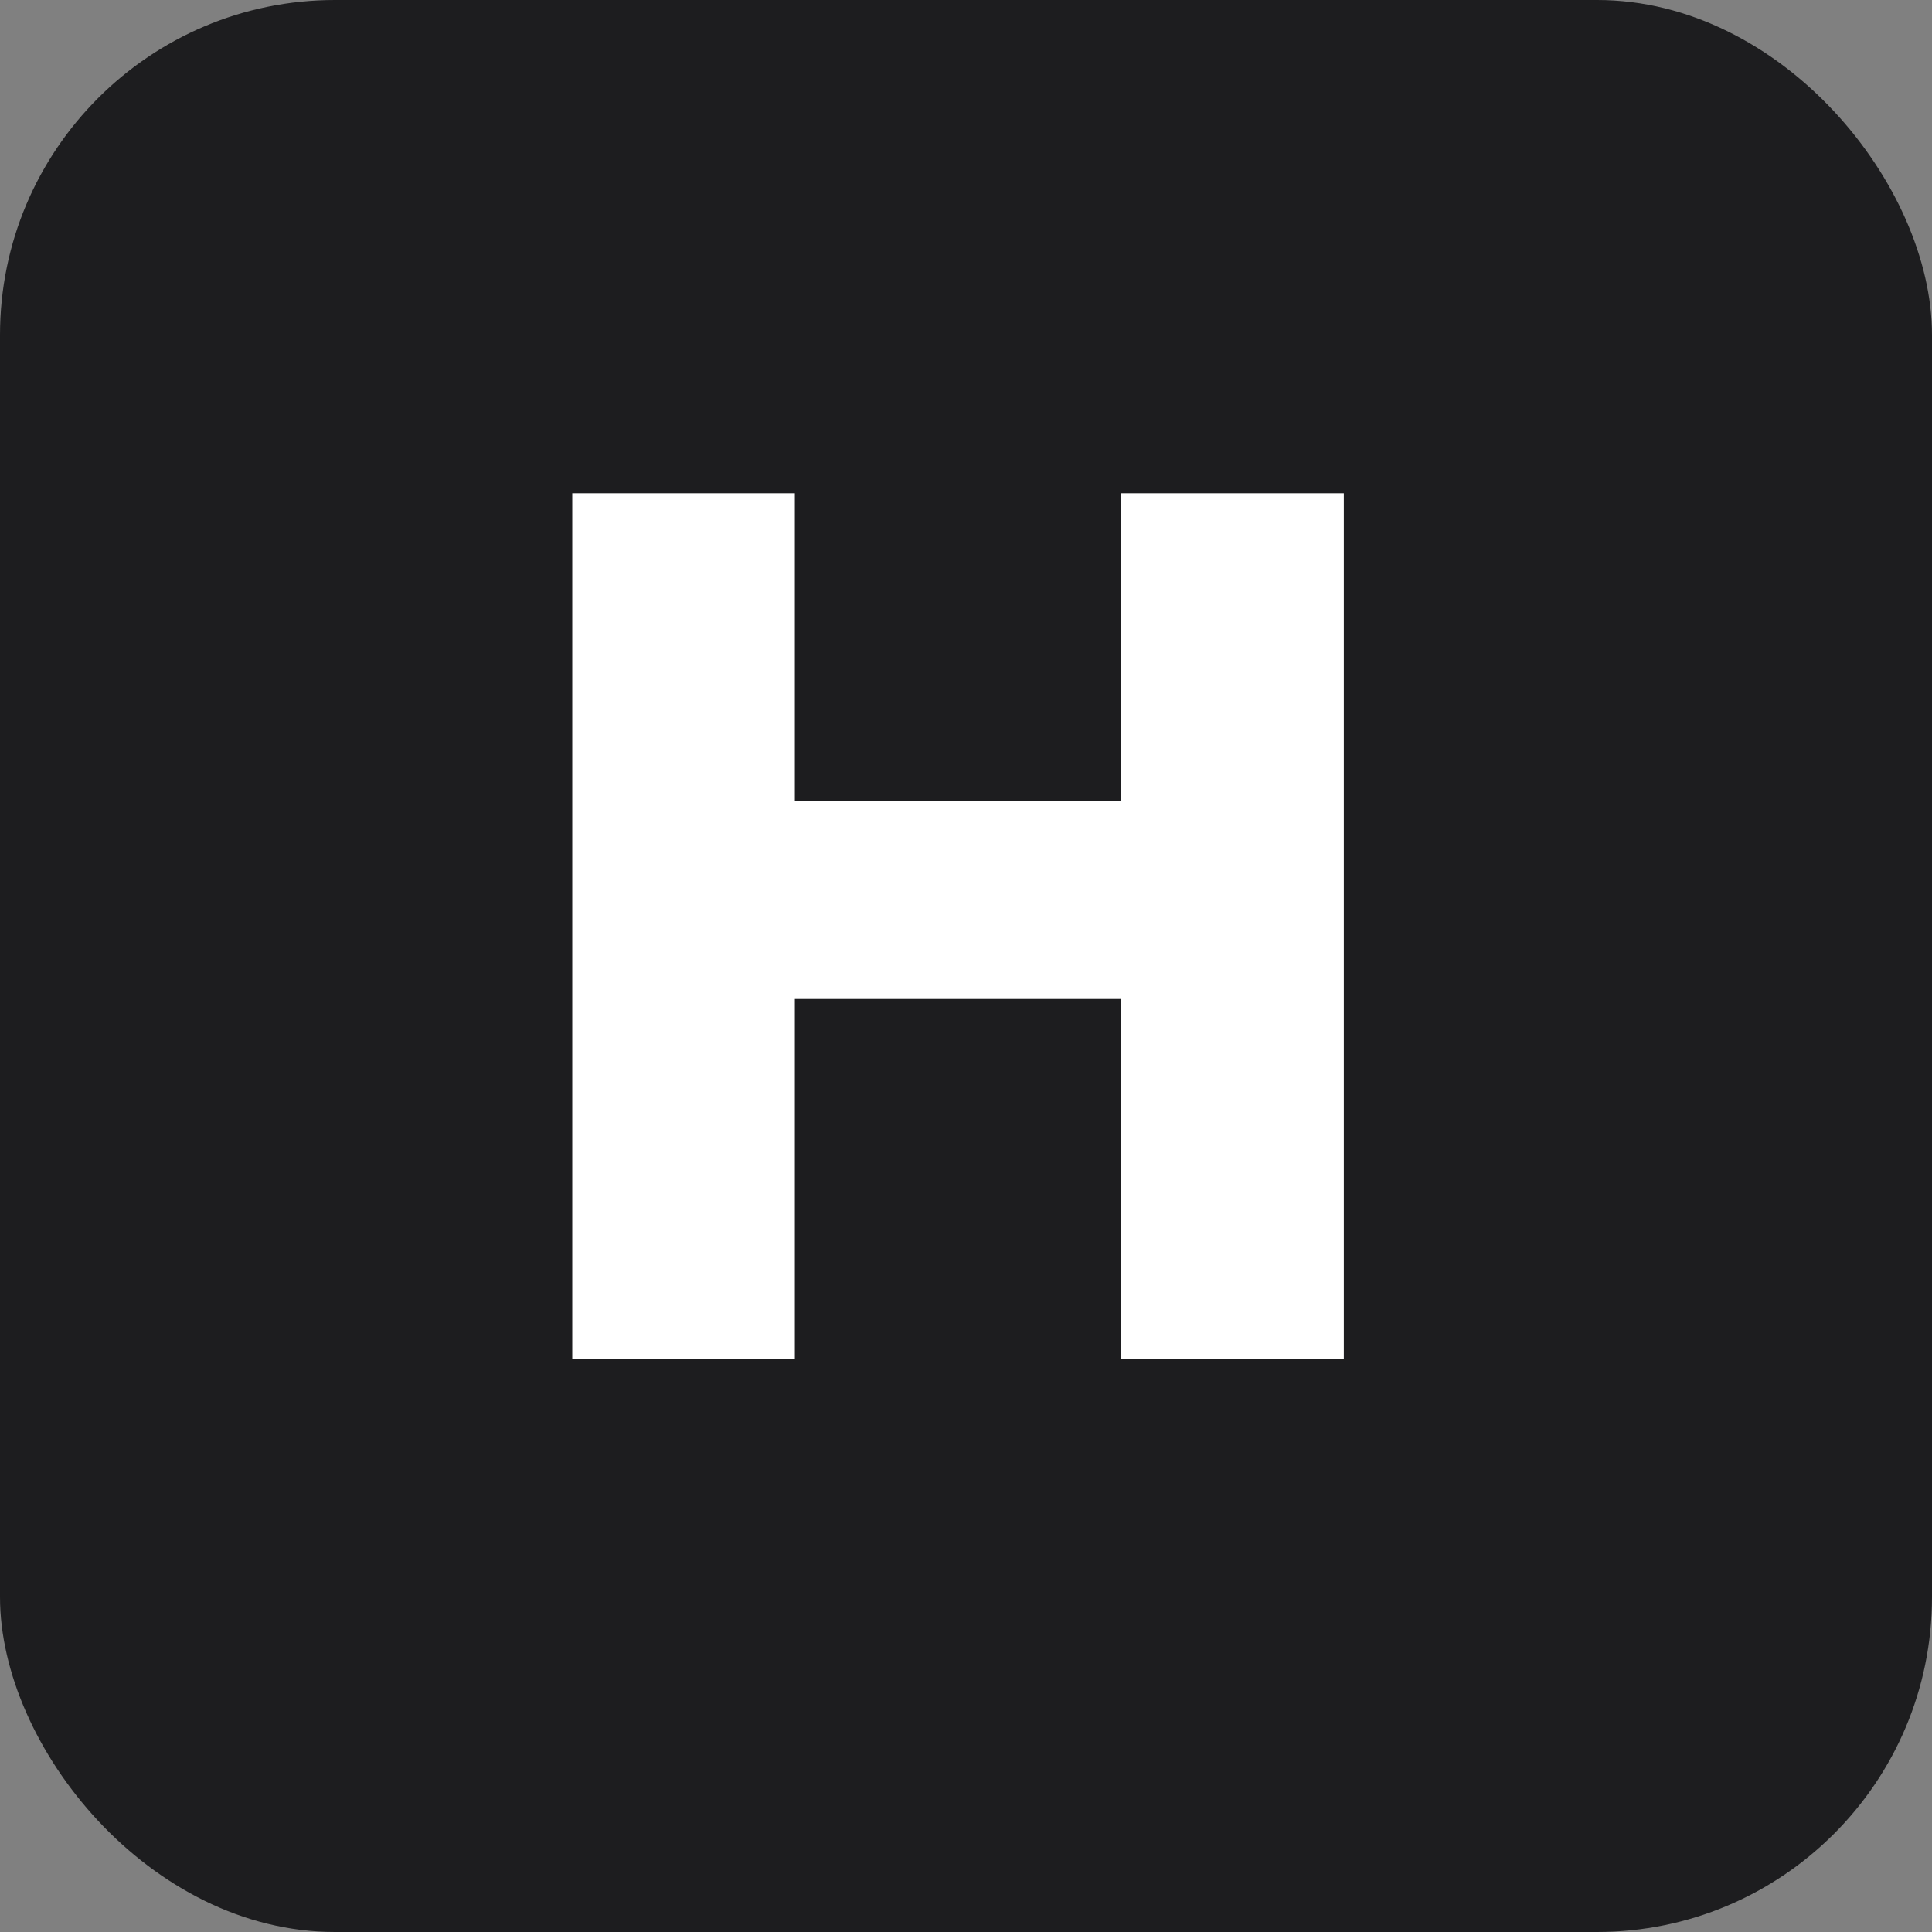
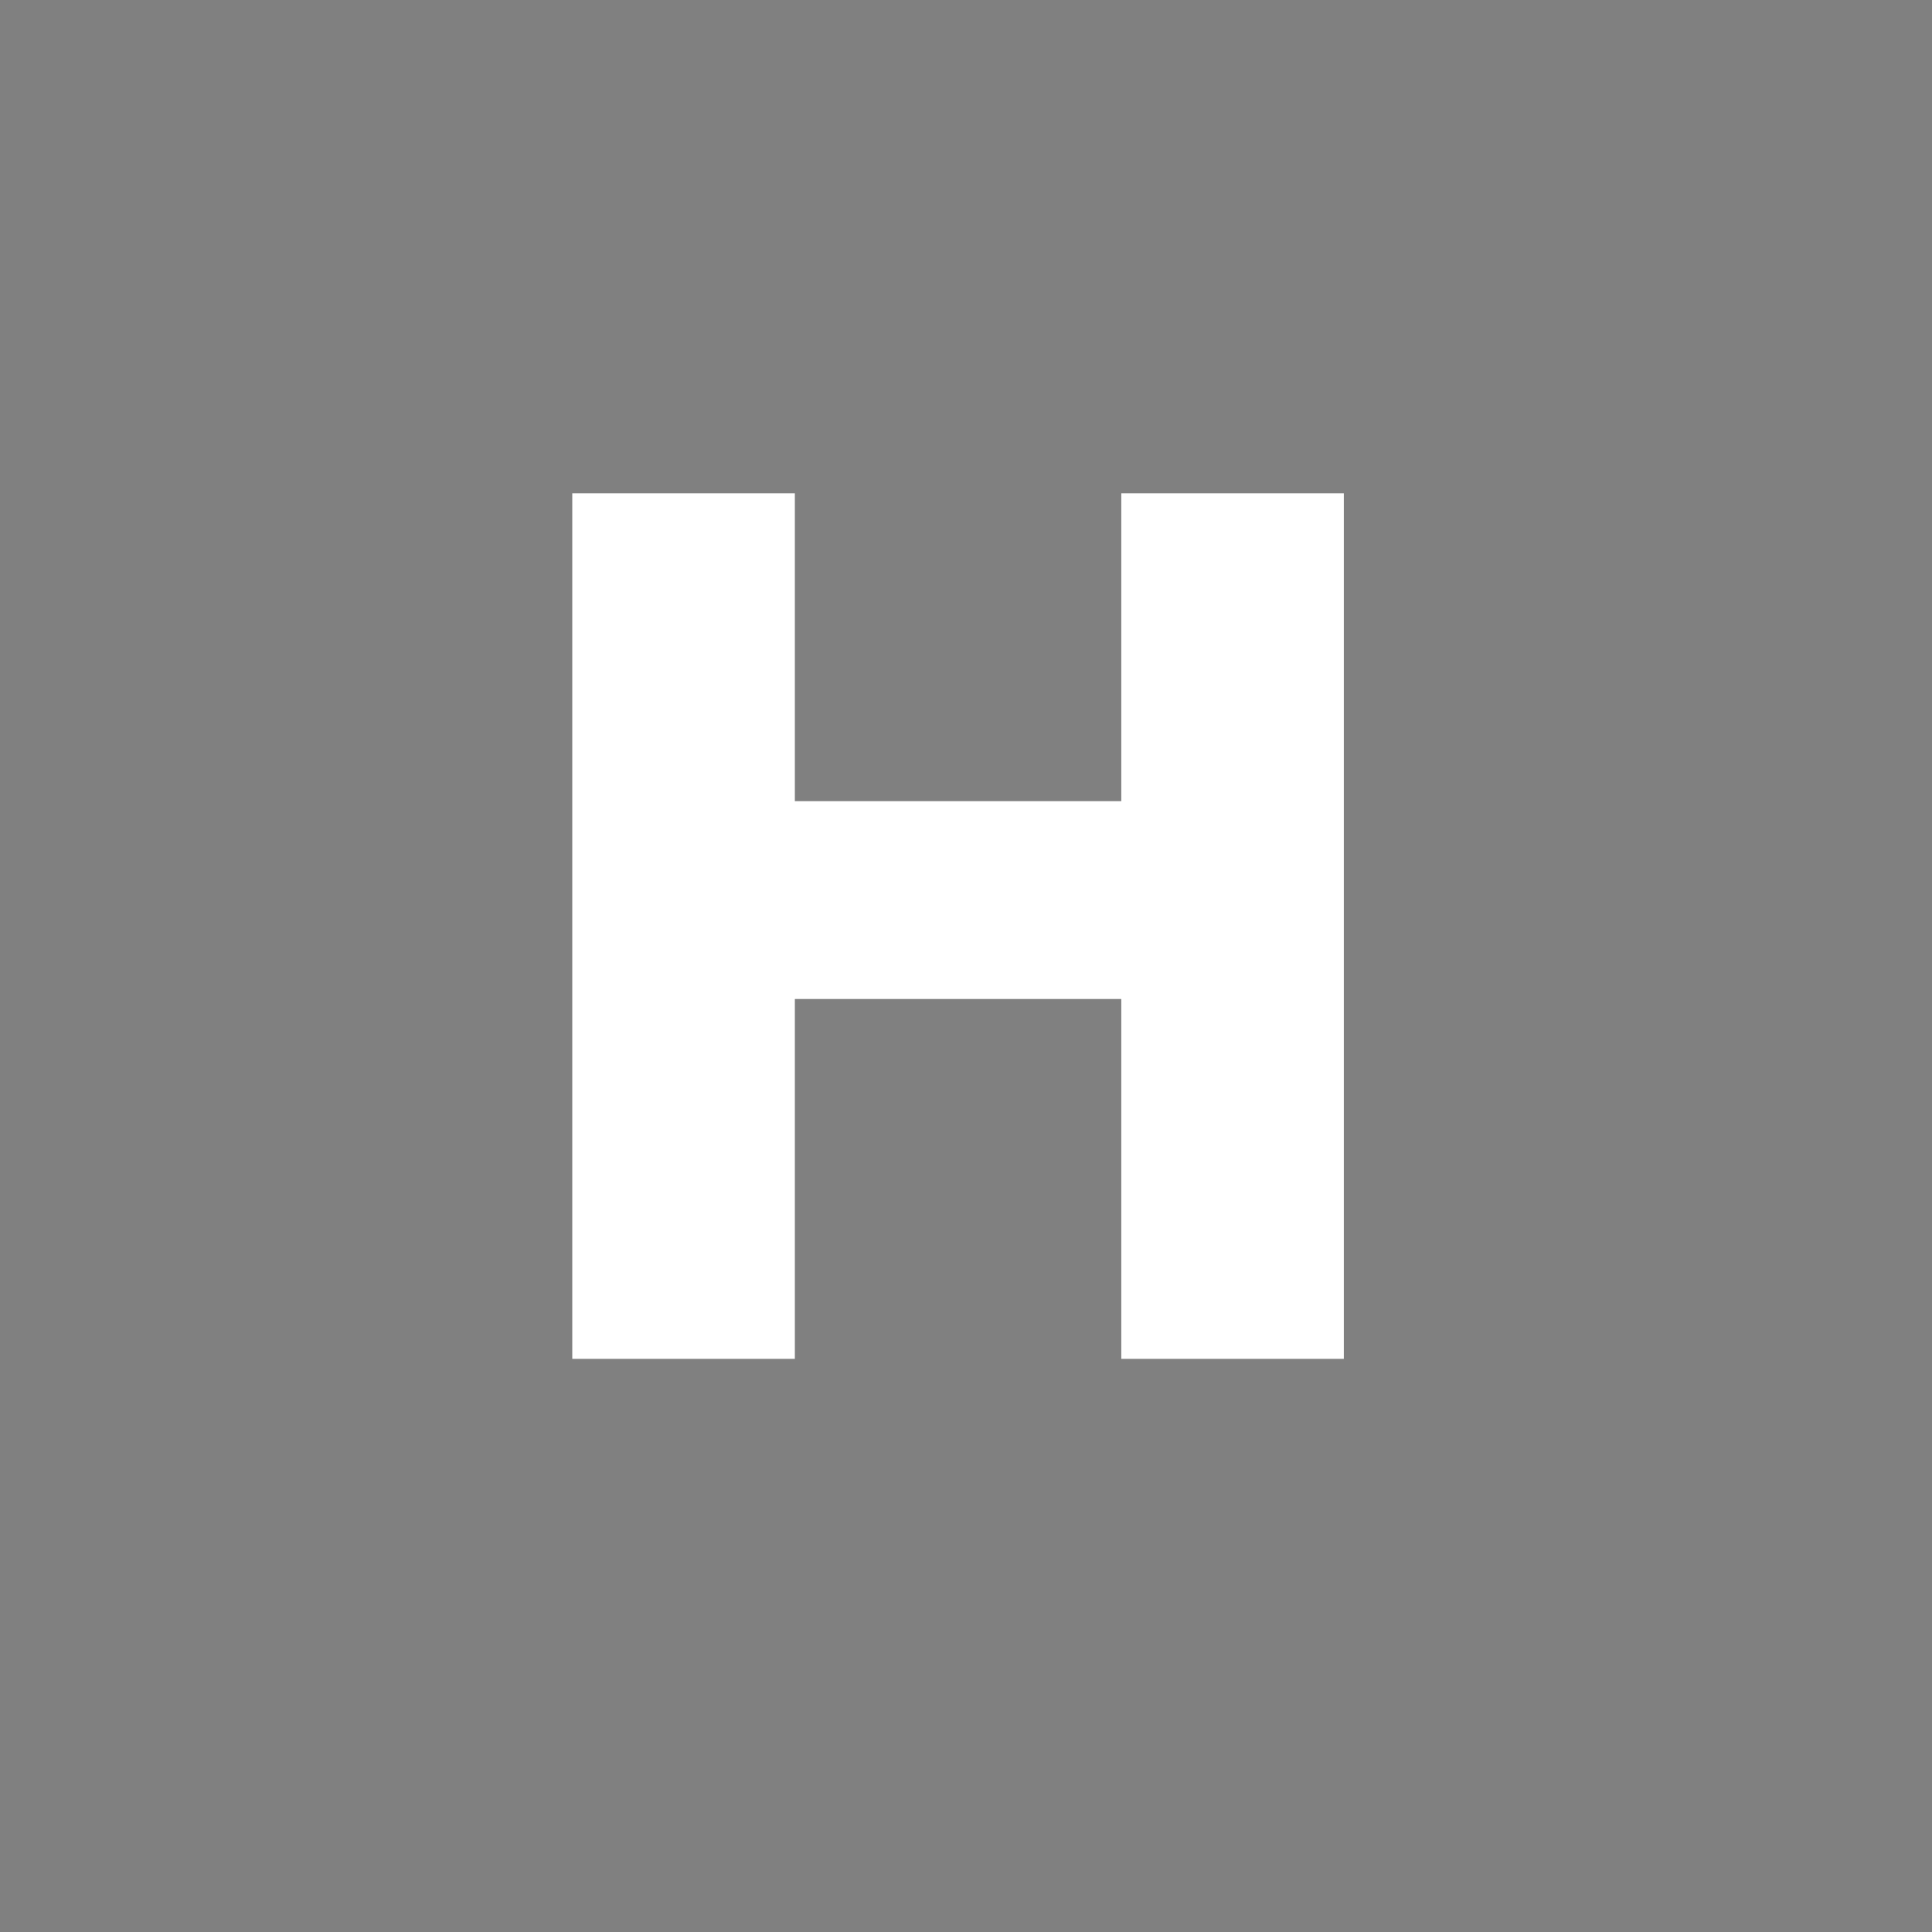
<svg xmlns="http://www.w3.org/2000/svg" width="48" height="48" viewBox="0 0 48 48" fill="none">
  <rect x="0" y="0" width="48" height="48" fill="#808080" stroke="none" />
-   <rect width="48" height="48" rx="8.32" fill="#1D1D1F" />
  <path d="M19.748 33.76H14.218V12.256H19.748V19.905H27.858V12.256H33.387V33.76H27.858V24.82H19.748V33.76Z" fill="white" />
</svg>